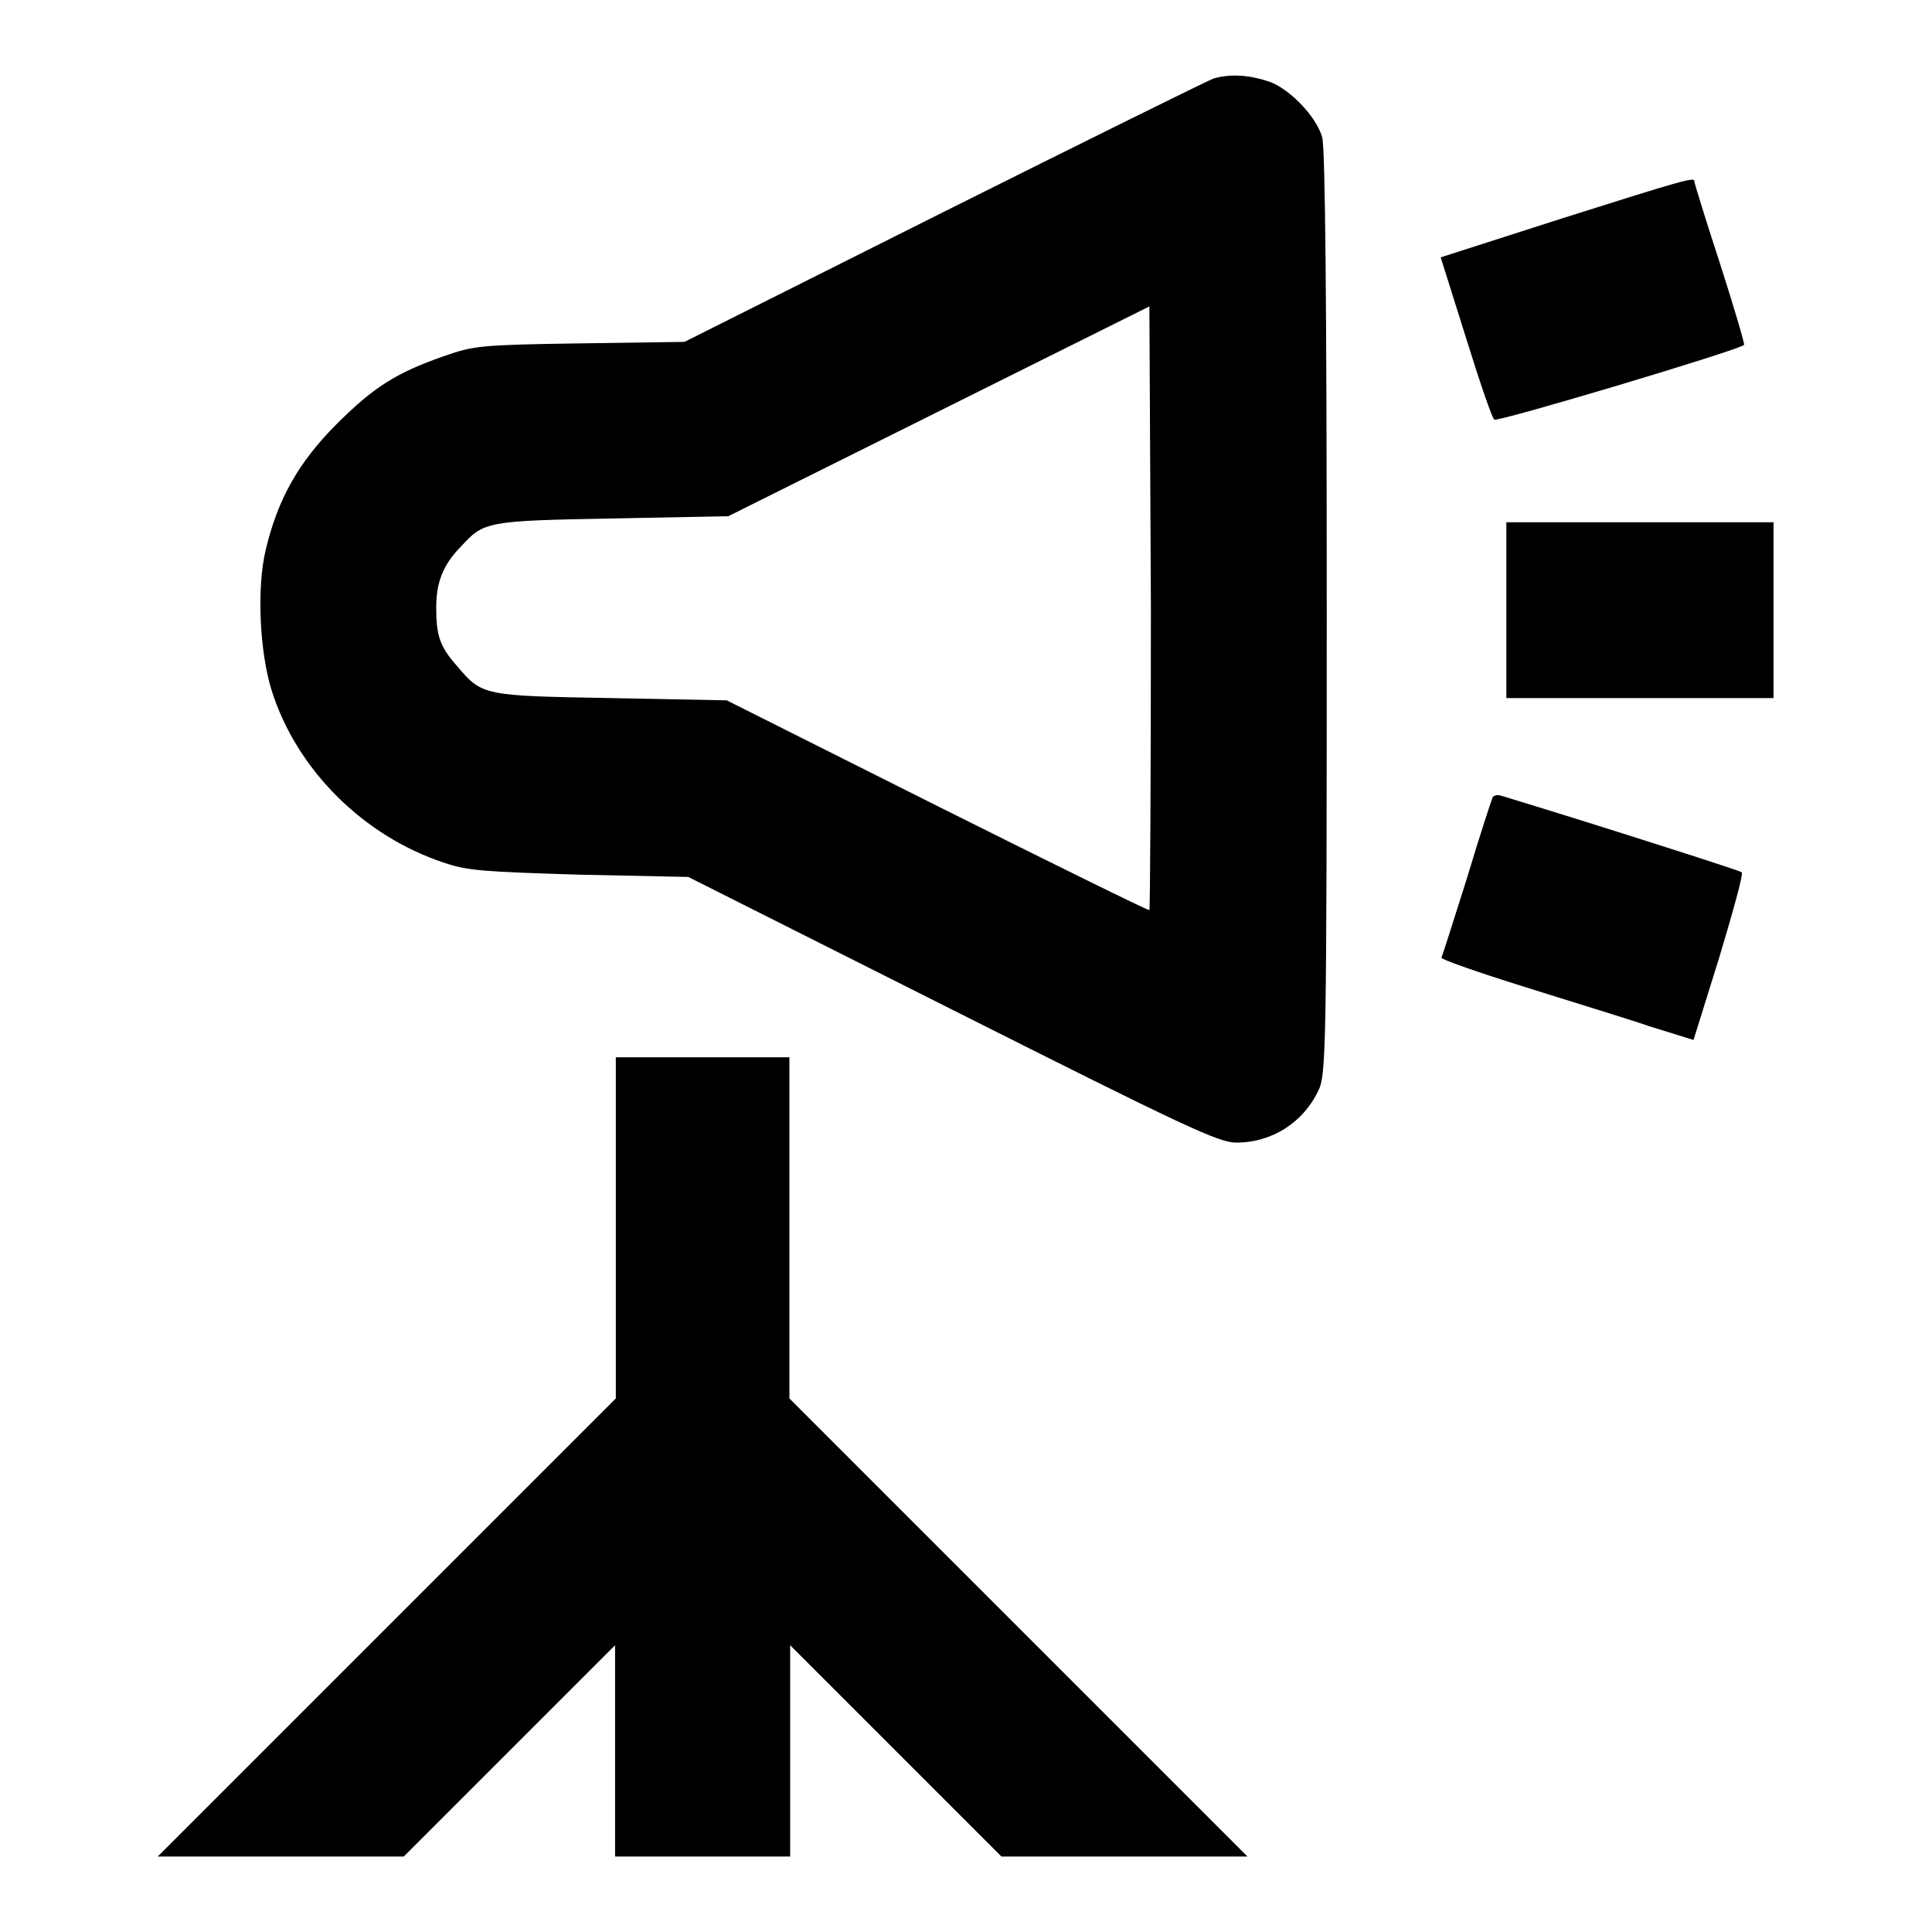
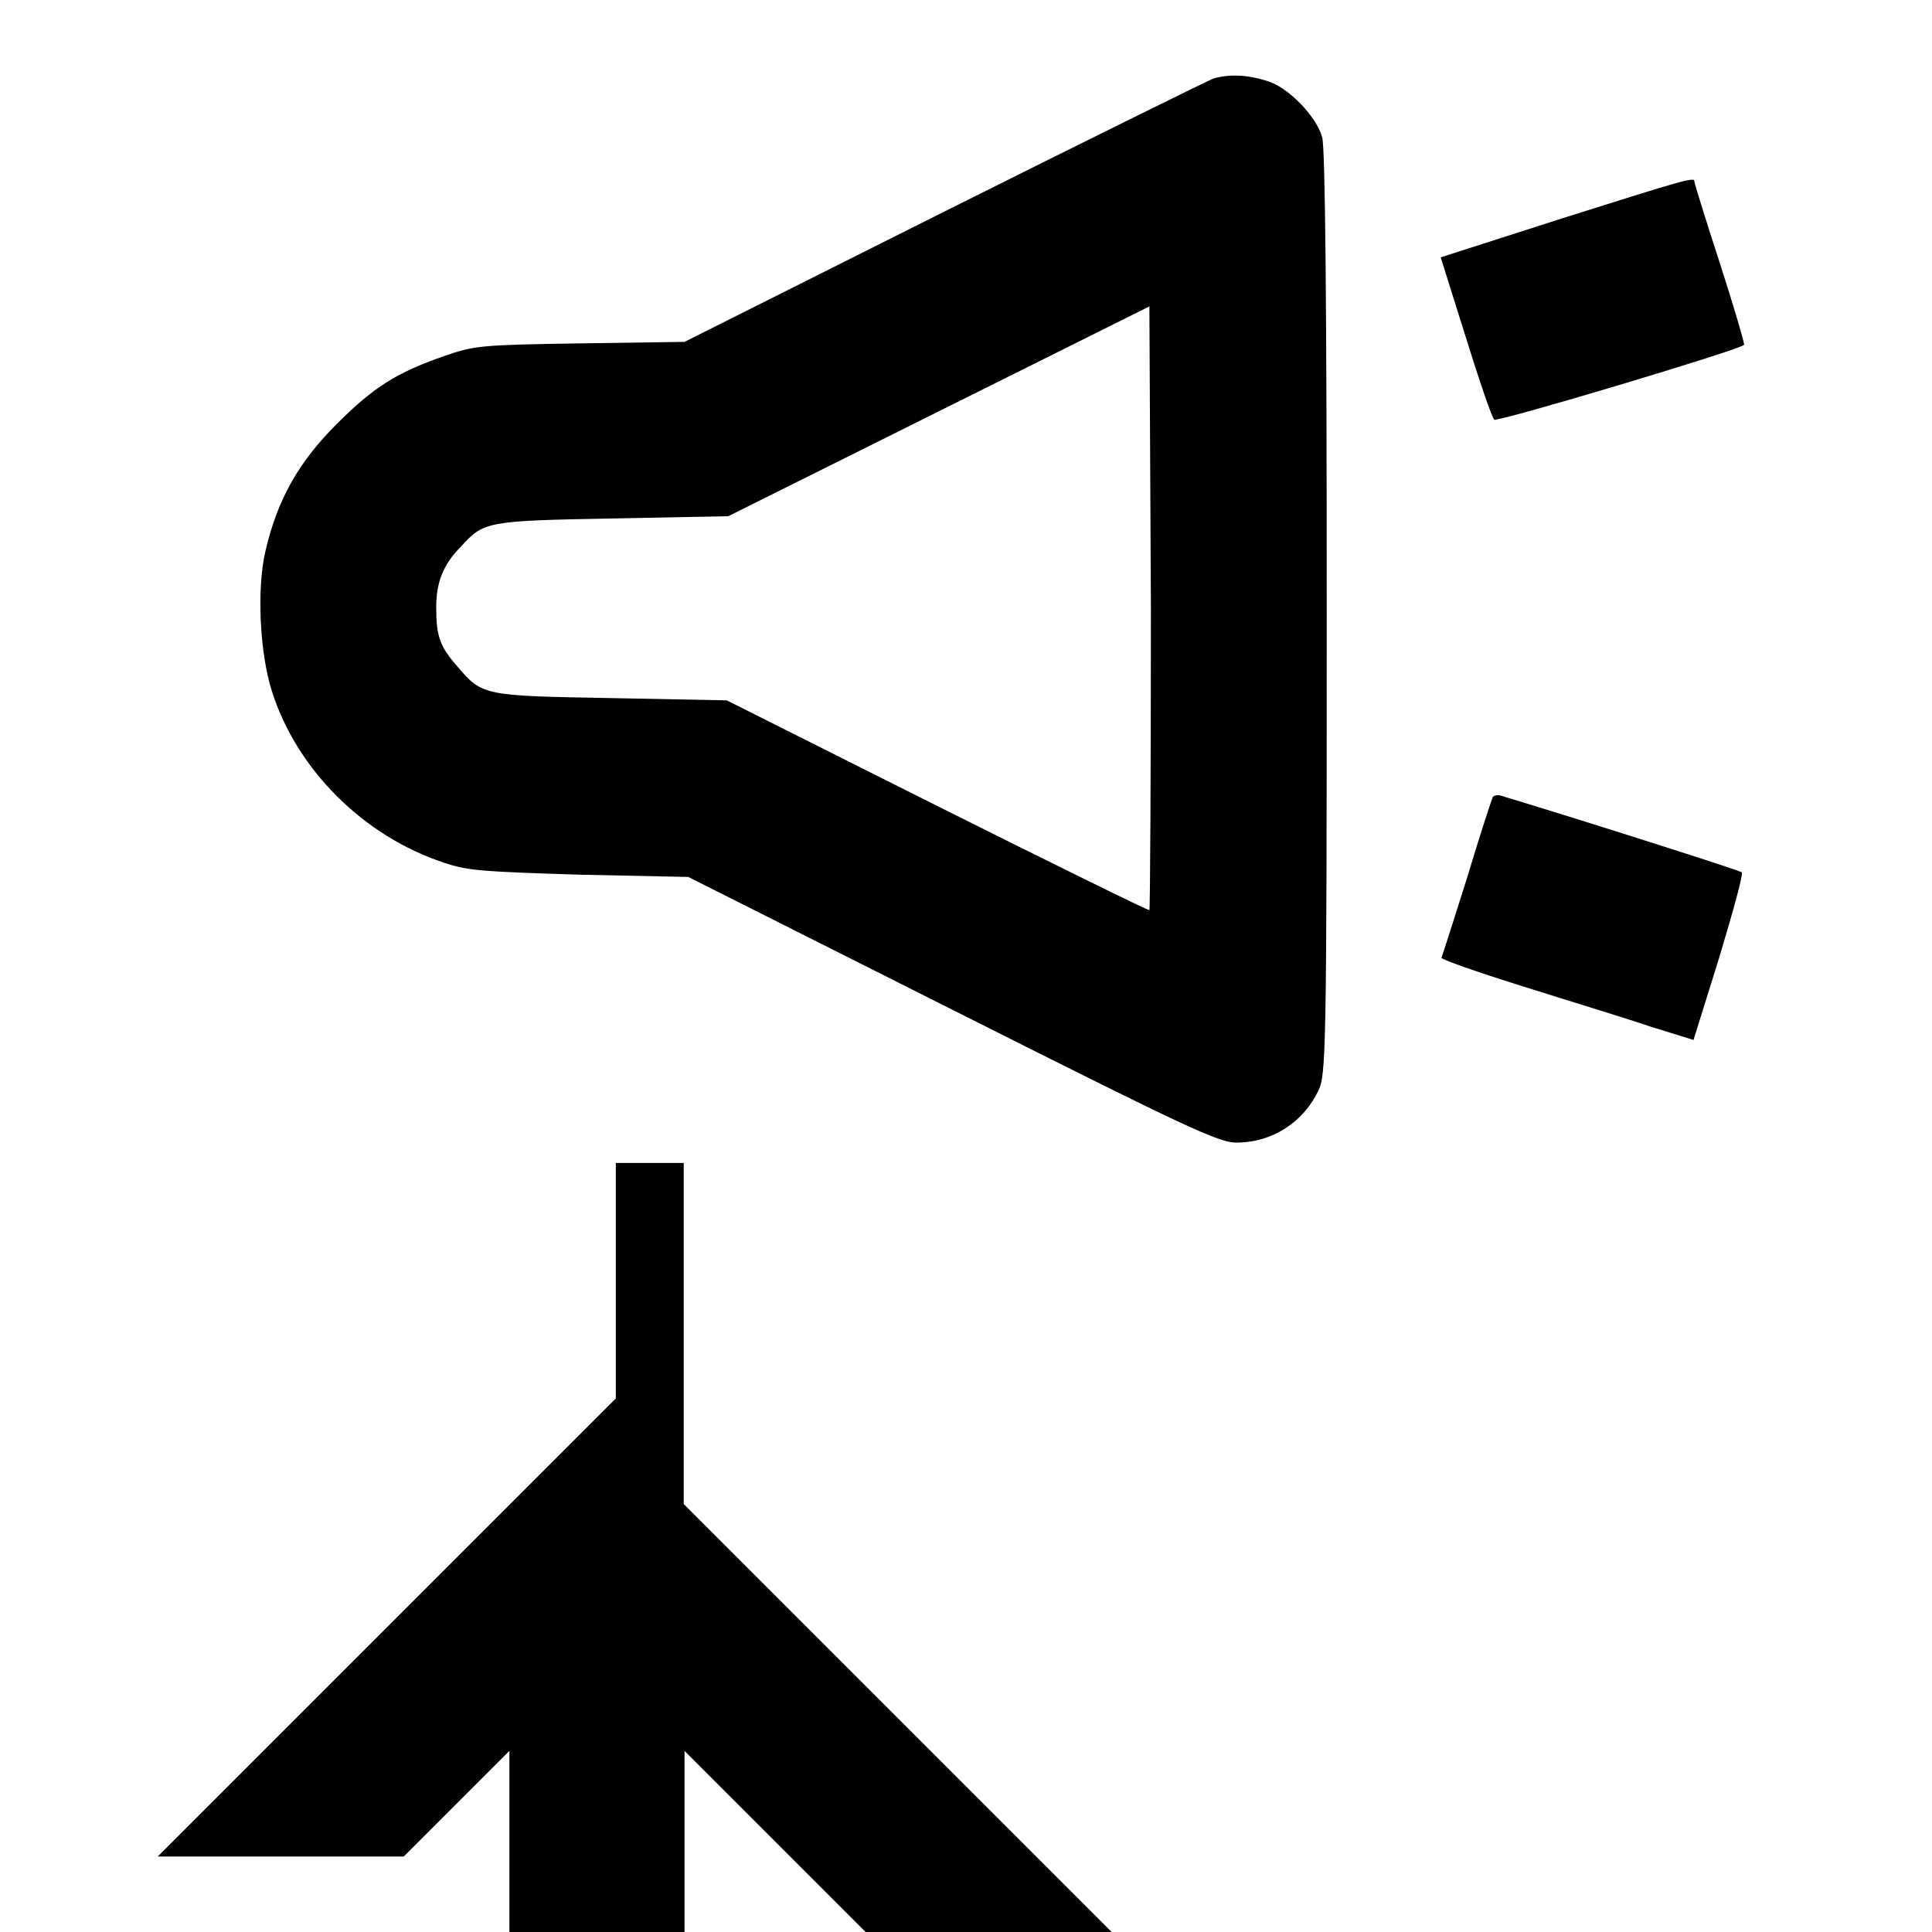
<svg xmlns="http://www.w3.org/2000/svg" version="1.1" x="0px" y="0px" viewBox="0 0 256 256" enable-background="new 0 0 256 256" xml:space="preserve">
  <g>
    <g>
      <g>
        <path fill="#000000" d="M160.8,10.4c-0.8,0.3-16.8,8.2-35.8,17.7L90.7,45.3l-13.9,0.2c-13.2,0.2-14,0.3-18,1.7c-6.3,2.2-9.3,4.1-14.2,9c-5,5-7.8,9.9-9.4,16.7c-1.2,5-0.8,13.5,0.8,18.6c3.3,10.5,12.2,19.3,22.8,22.8c3.2,1.1,5.3,1.2,18,1.6l14.4,0.3l35,17.6c31,15.6,35.3,17.6,37.6,17.6c4.8,0,8.9-2.7,10.9-6.9c1-2.1,1.1-5,1.1-63.2c0-41-0.2-61.6-0.6-63.1c-0.8-2.9-4.7-6.8-7.4-7.5C165.3,9.9,162.9,9.8,160.8,10.4z M152.3,120.6c-0.1,0.1-12.7-6.1-28.1-13.8l-27.9-14L81,92.5c-16.9-0.3-17.1-0.3-20.4-4.2c-2.3-2.6-2.8-4-2.8-7.8c0-3.3,0.9-5.7,3.3-8.1c3-3.3,3.4-3.4,20.1-3.7l15.3-0.3l27.9-13.9l27.9-13.9l0.2,39.9C152.5,102.4,152.4,120.5,152.3,120.6z" />
        <path fill="#000000" d="M207.1,28.9l-16.2,5.2l3.3,10.5c1.8,5.8,3.5,10.8,3.8,11c0.3,0.4,32.4-9.2,33.1-9.9c0.1-0.1-1.3-4.9-3.2-10.8c-1.9-5.8-3.4-10.7-3.4-10.9C224.6,23.4,222.6,24,207.1,28.9z" />
-         <path fill="#000000" d="M199.6,80.9v11.6h17.7h17.7V80.9V69.2h-17.7h-17.7L199.6,80.9L199.6,80.9z" />
        <path fill="#000000" d="M197.8,105.6c-0.1,0.2-1.7,5-3.4,10.7c-1.8,5.7-3.3,10.4-3.4,10.6c-0.1,0.2,4.7,1.9,10.8,3.8c6,1.9,13.6,4.2,16.8,5.3l5.8,1.8l3.4-10.9c1.8-6,3.2-11,3-11.3c-0.2-0.2-7.4-2.5-15.9-5.2c-8.5-2.7-15.8-4.9-16.1-5C198.4,105.3,198,105.4,197.8,105.6z" />
-         <path fill="#000000" d="M81.6,162.7v22.6l-30.3,30.3L20.9,246h16.3h16.3l14-14l14-14v14v14h11.6h11.6v-14v-14l14,14l14,14h16.3h16.3l-30.4-30.4l-30.3-30.3v-22.6v-22.6H93.2H81.6V162.7z" />
+         <path fill="#000000" d="M81.6,162.7v22.6l-30.3,30.3L20.9,246h16.3h16.3l14-14v14v14h11.6h11.6v-14v-14l14,14l14,14h16.3h16.3l-30.4-30.4l-30.3-30.3v-22.6v-22.6H93.2H81.6V162.7z" />
      </g>
    </g>
  </g>
</svg>